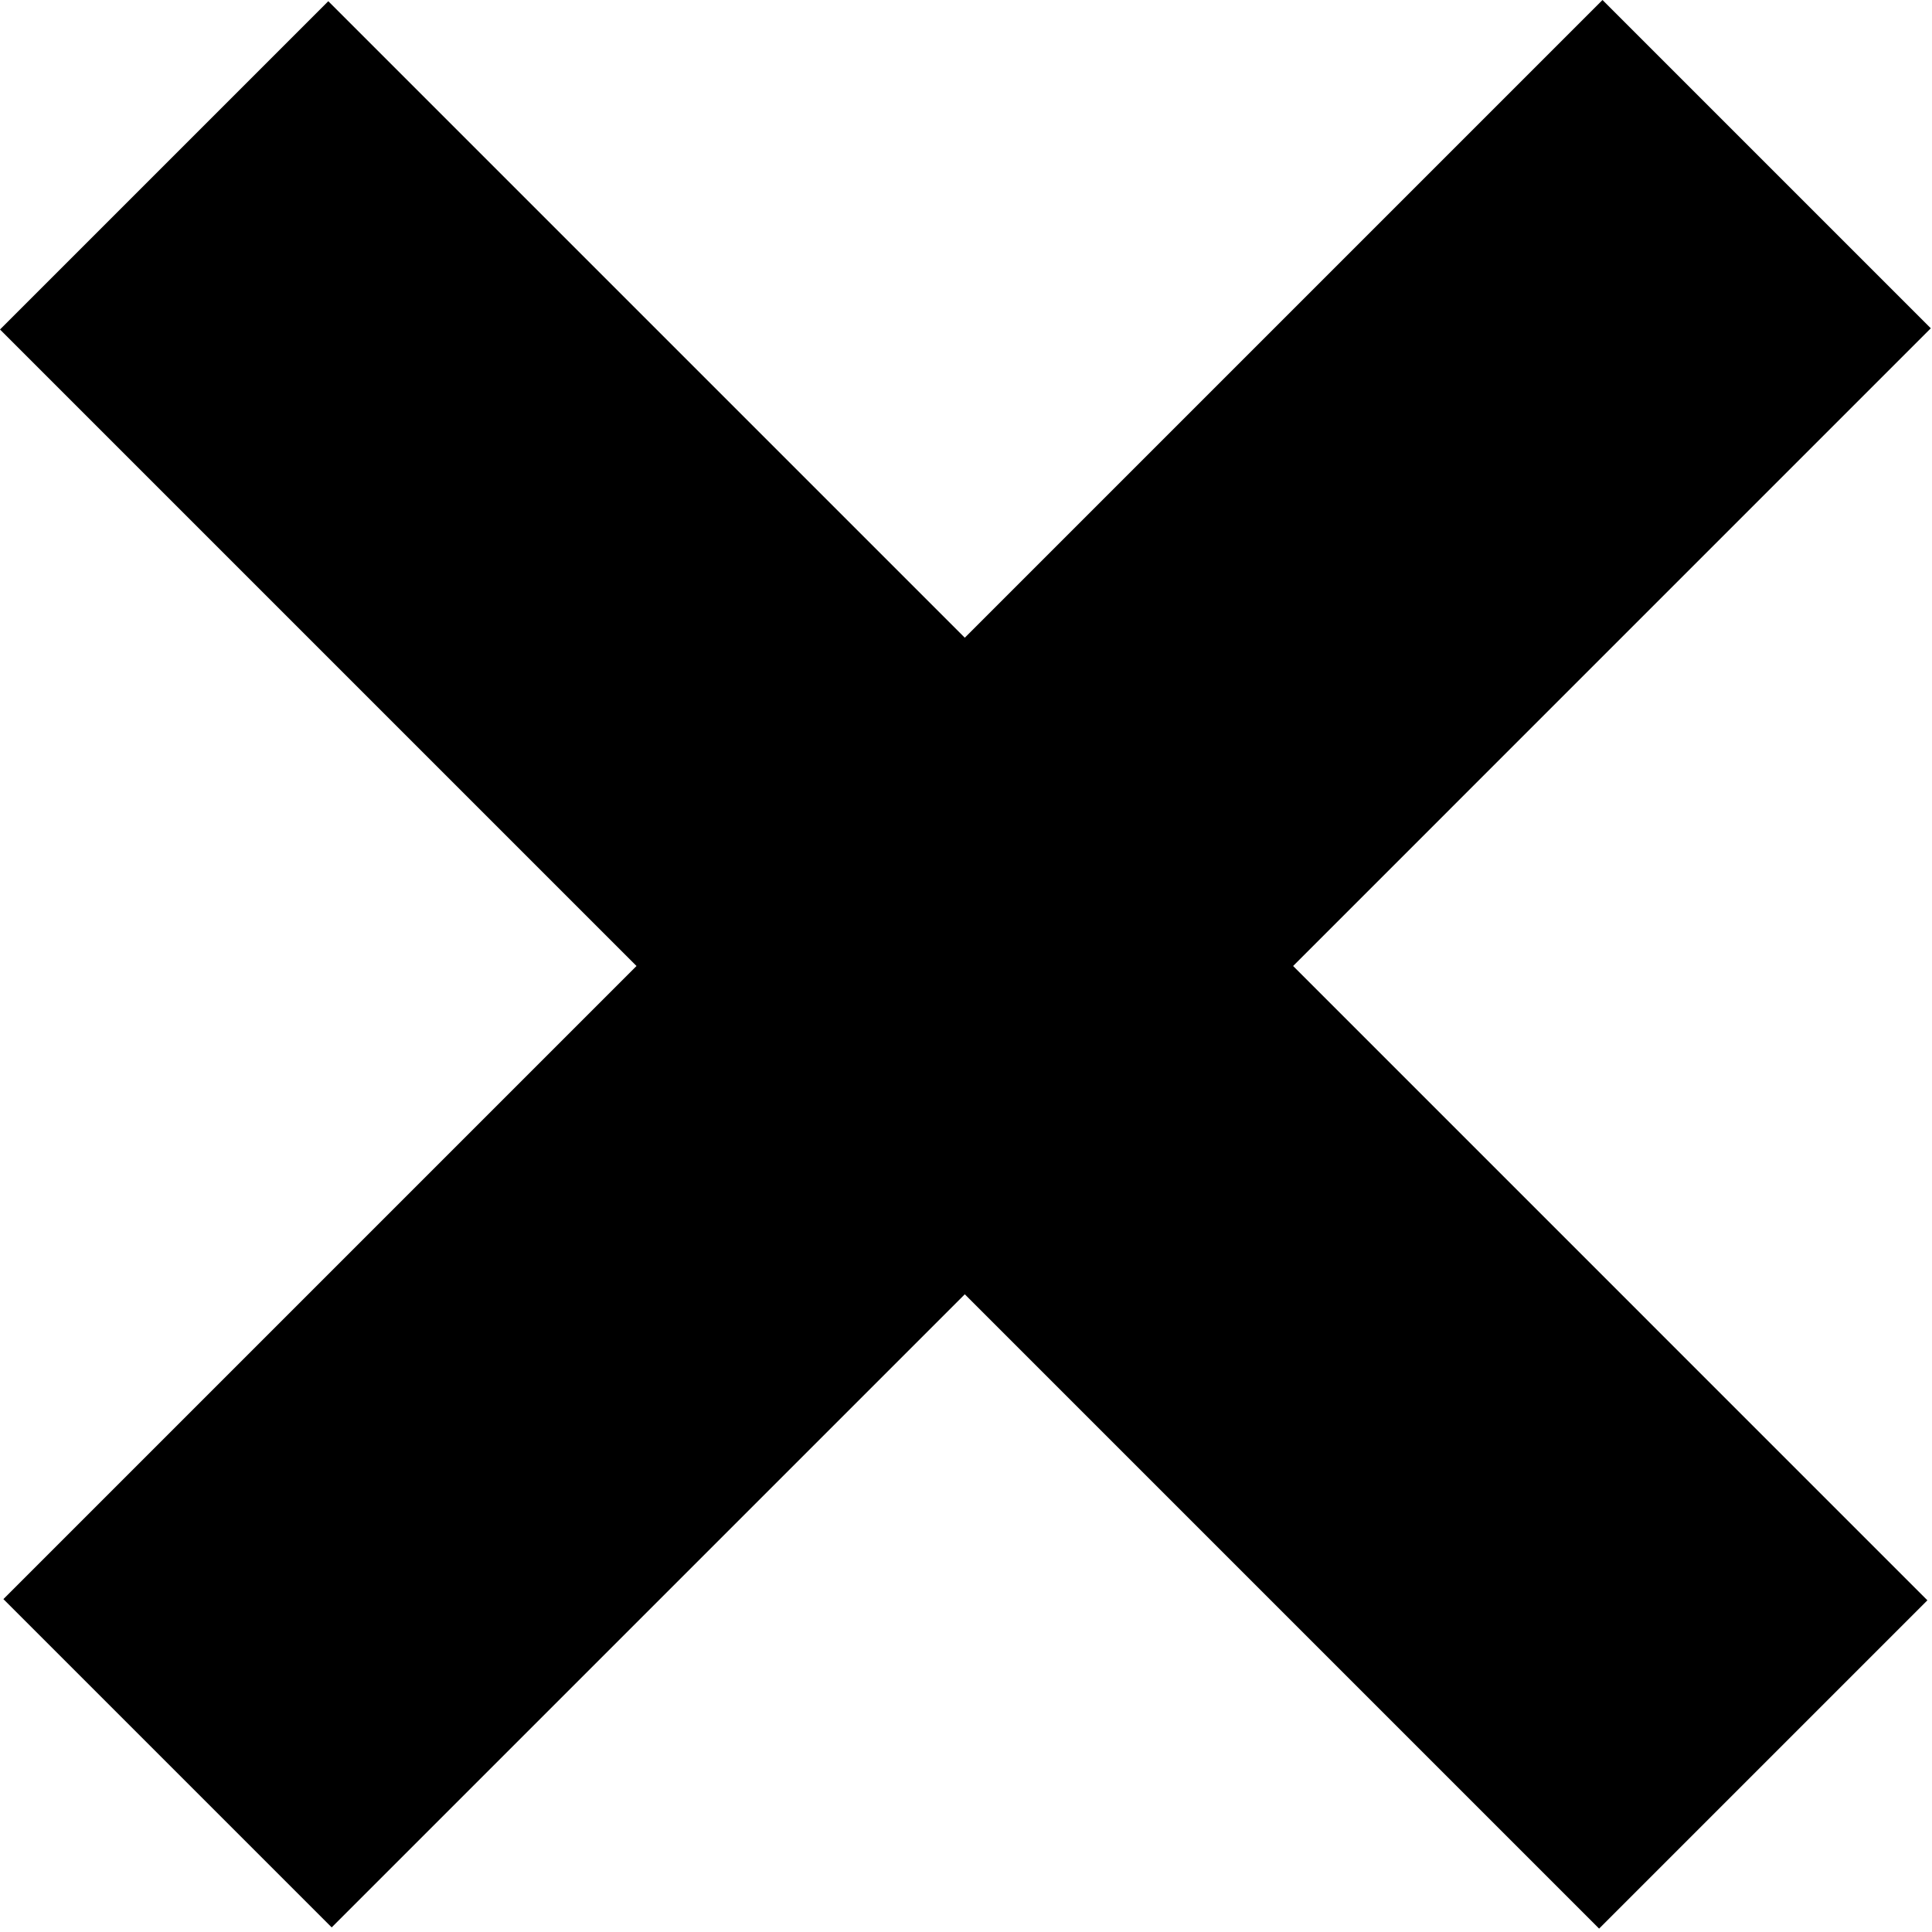
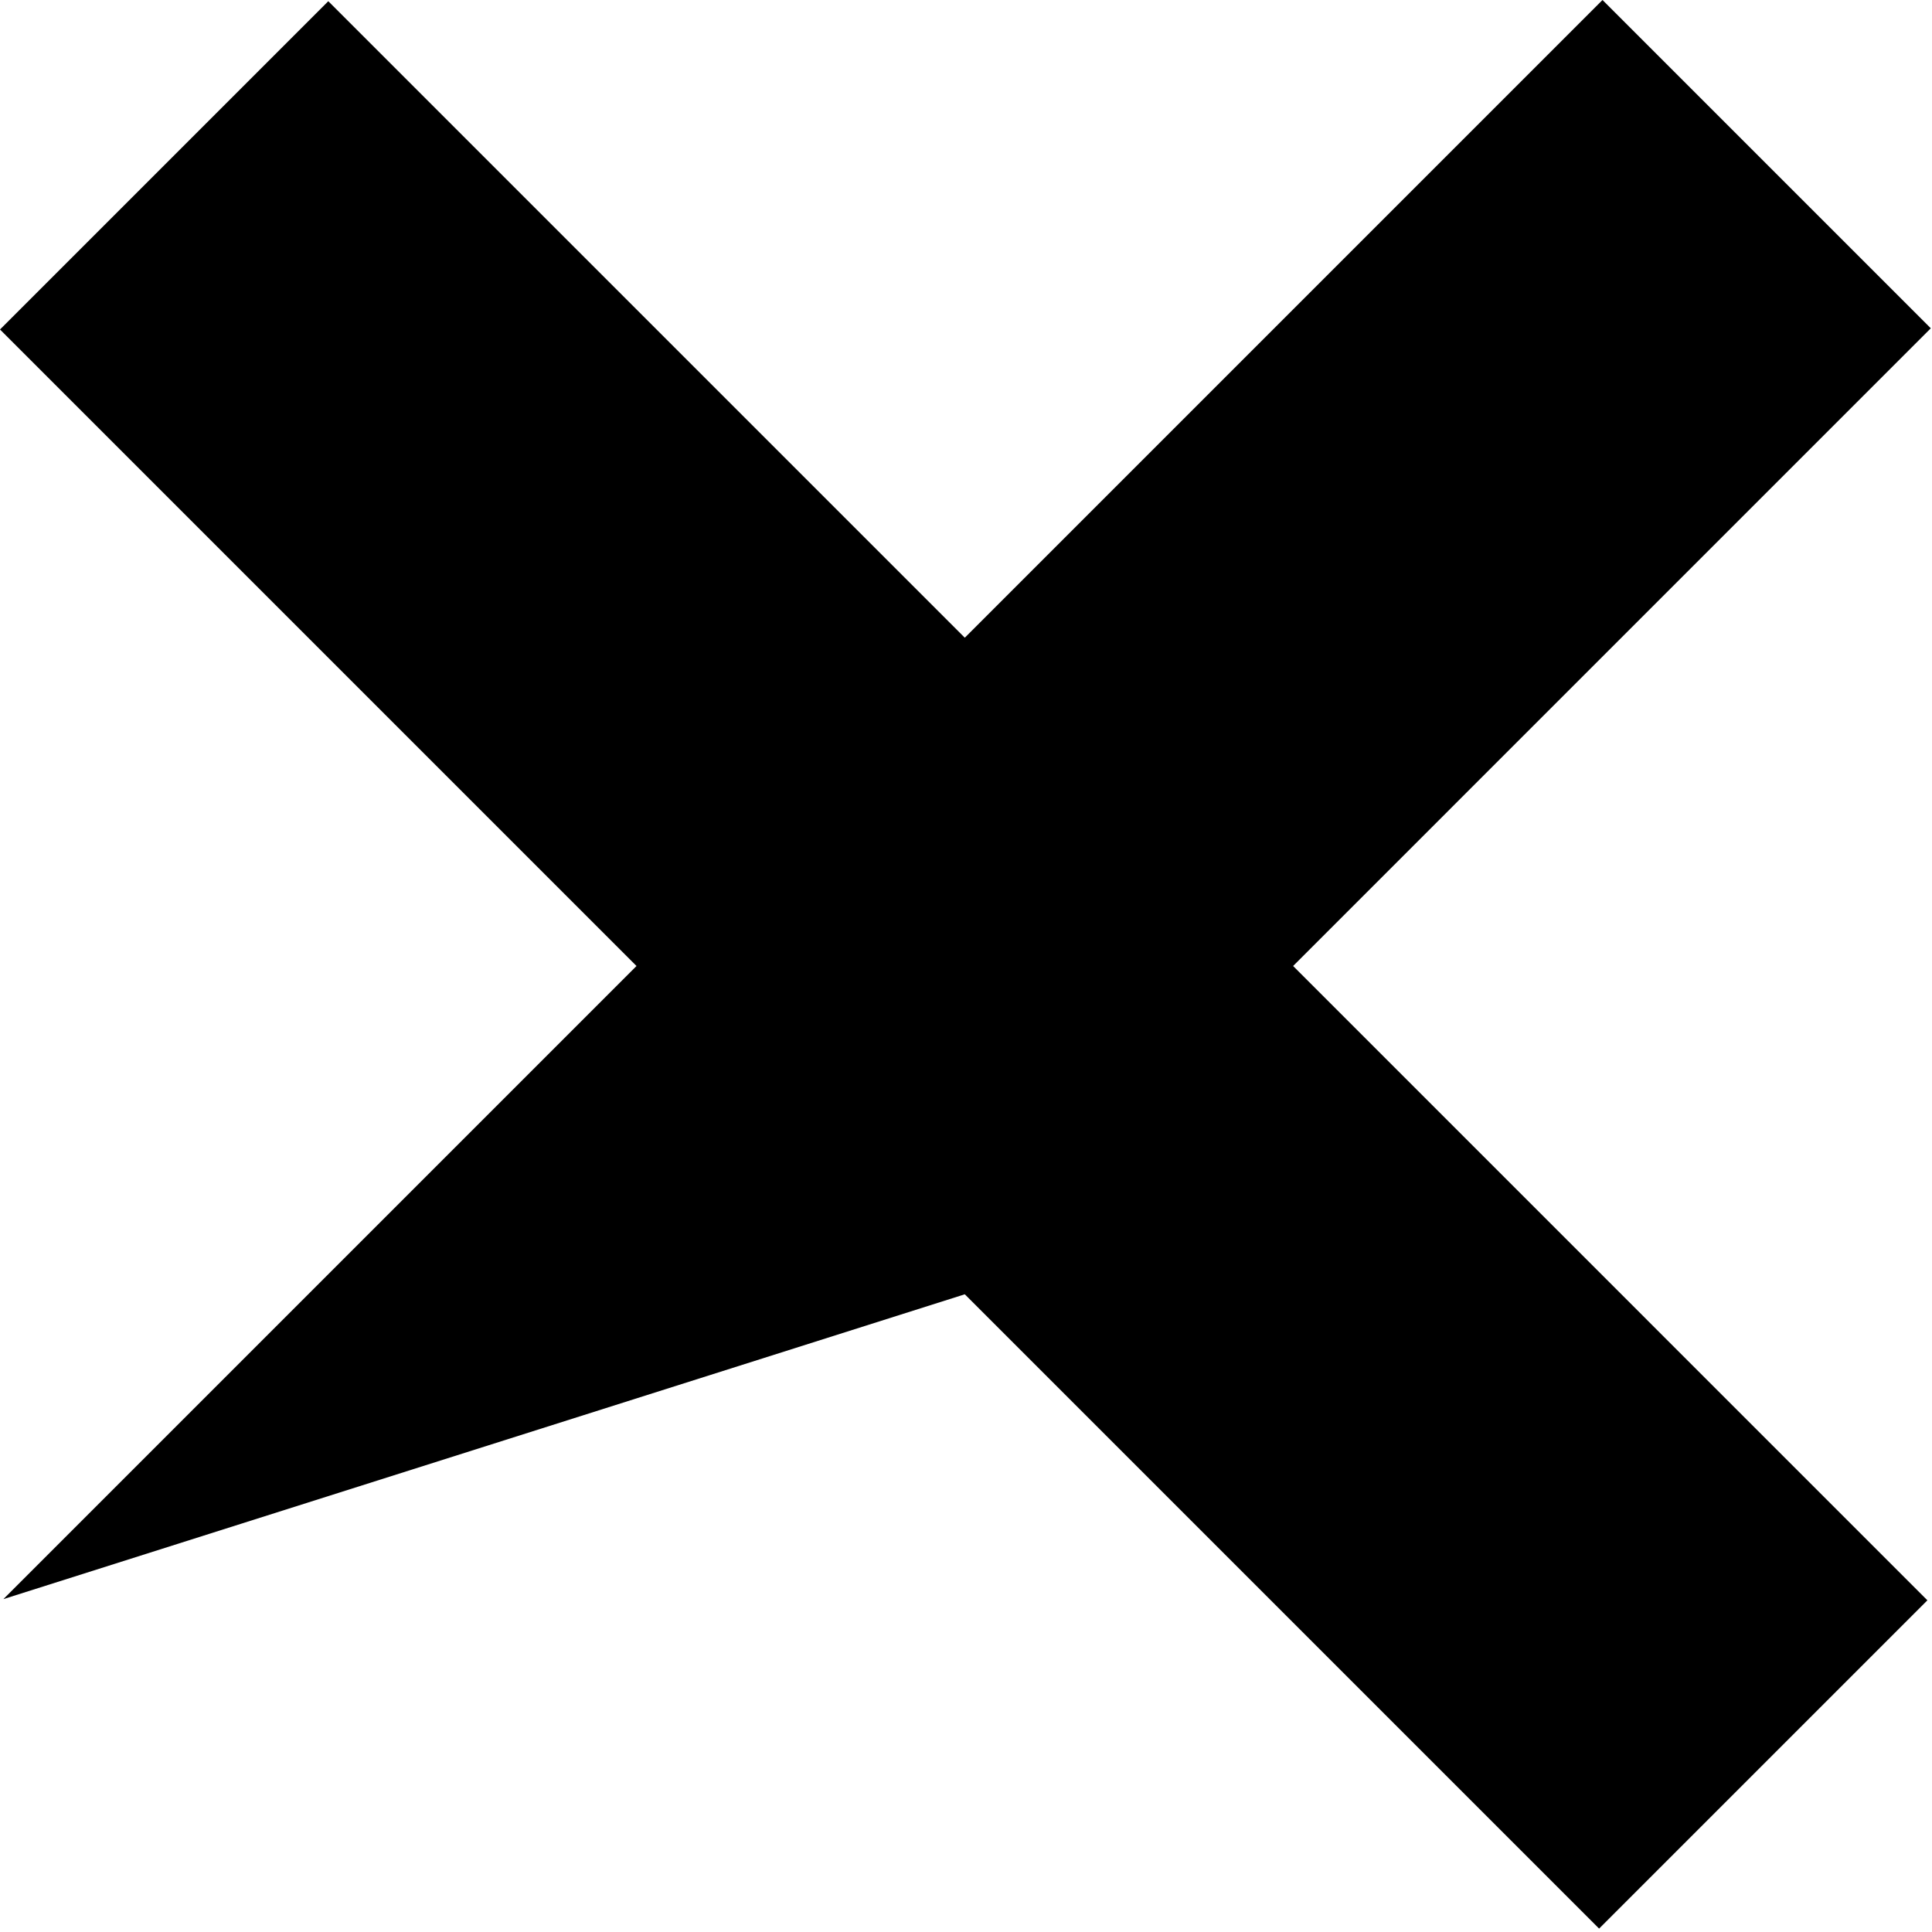
<svg xmlns="http://www.w3.org/2000/svg" width="129" height="129" viewBox="0 0 129 129" fill="none">
-   <path fill-rule="evenodd" clip-rule="evenodd" d="M128.92 21.92L107 0L64.42 42.58L21.92 0.08L0 22L42.5 64.5L0.227 106.773L22.147 128.693L64.42 86.42L106.773 128.773L128.693 106.853L86.341 64.5L128.92 21.92Z" fill="black" />
+   <path fill-rule="evenodd" clip-rule="evenodd" d="M128.92 21.92L107 0L64.42 42.58L21.92 0.08L0 22L42.5 64.5L0.227 106.773L64.42 86.42L106.773 128.773L128.693 106.853L86.341 64.5L128.92 21.92Z" fill="black" />
</svg>